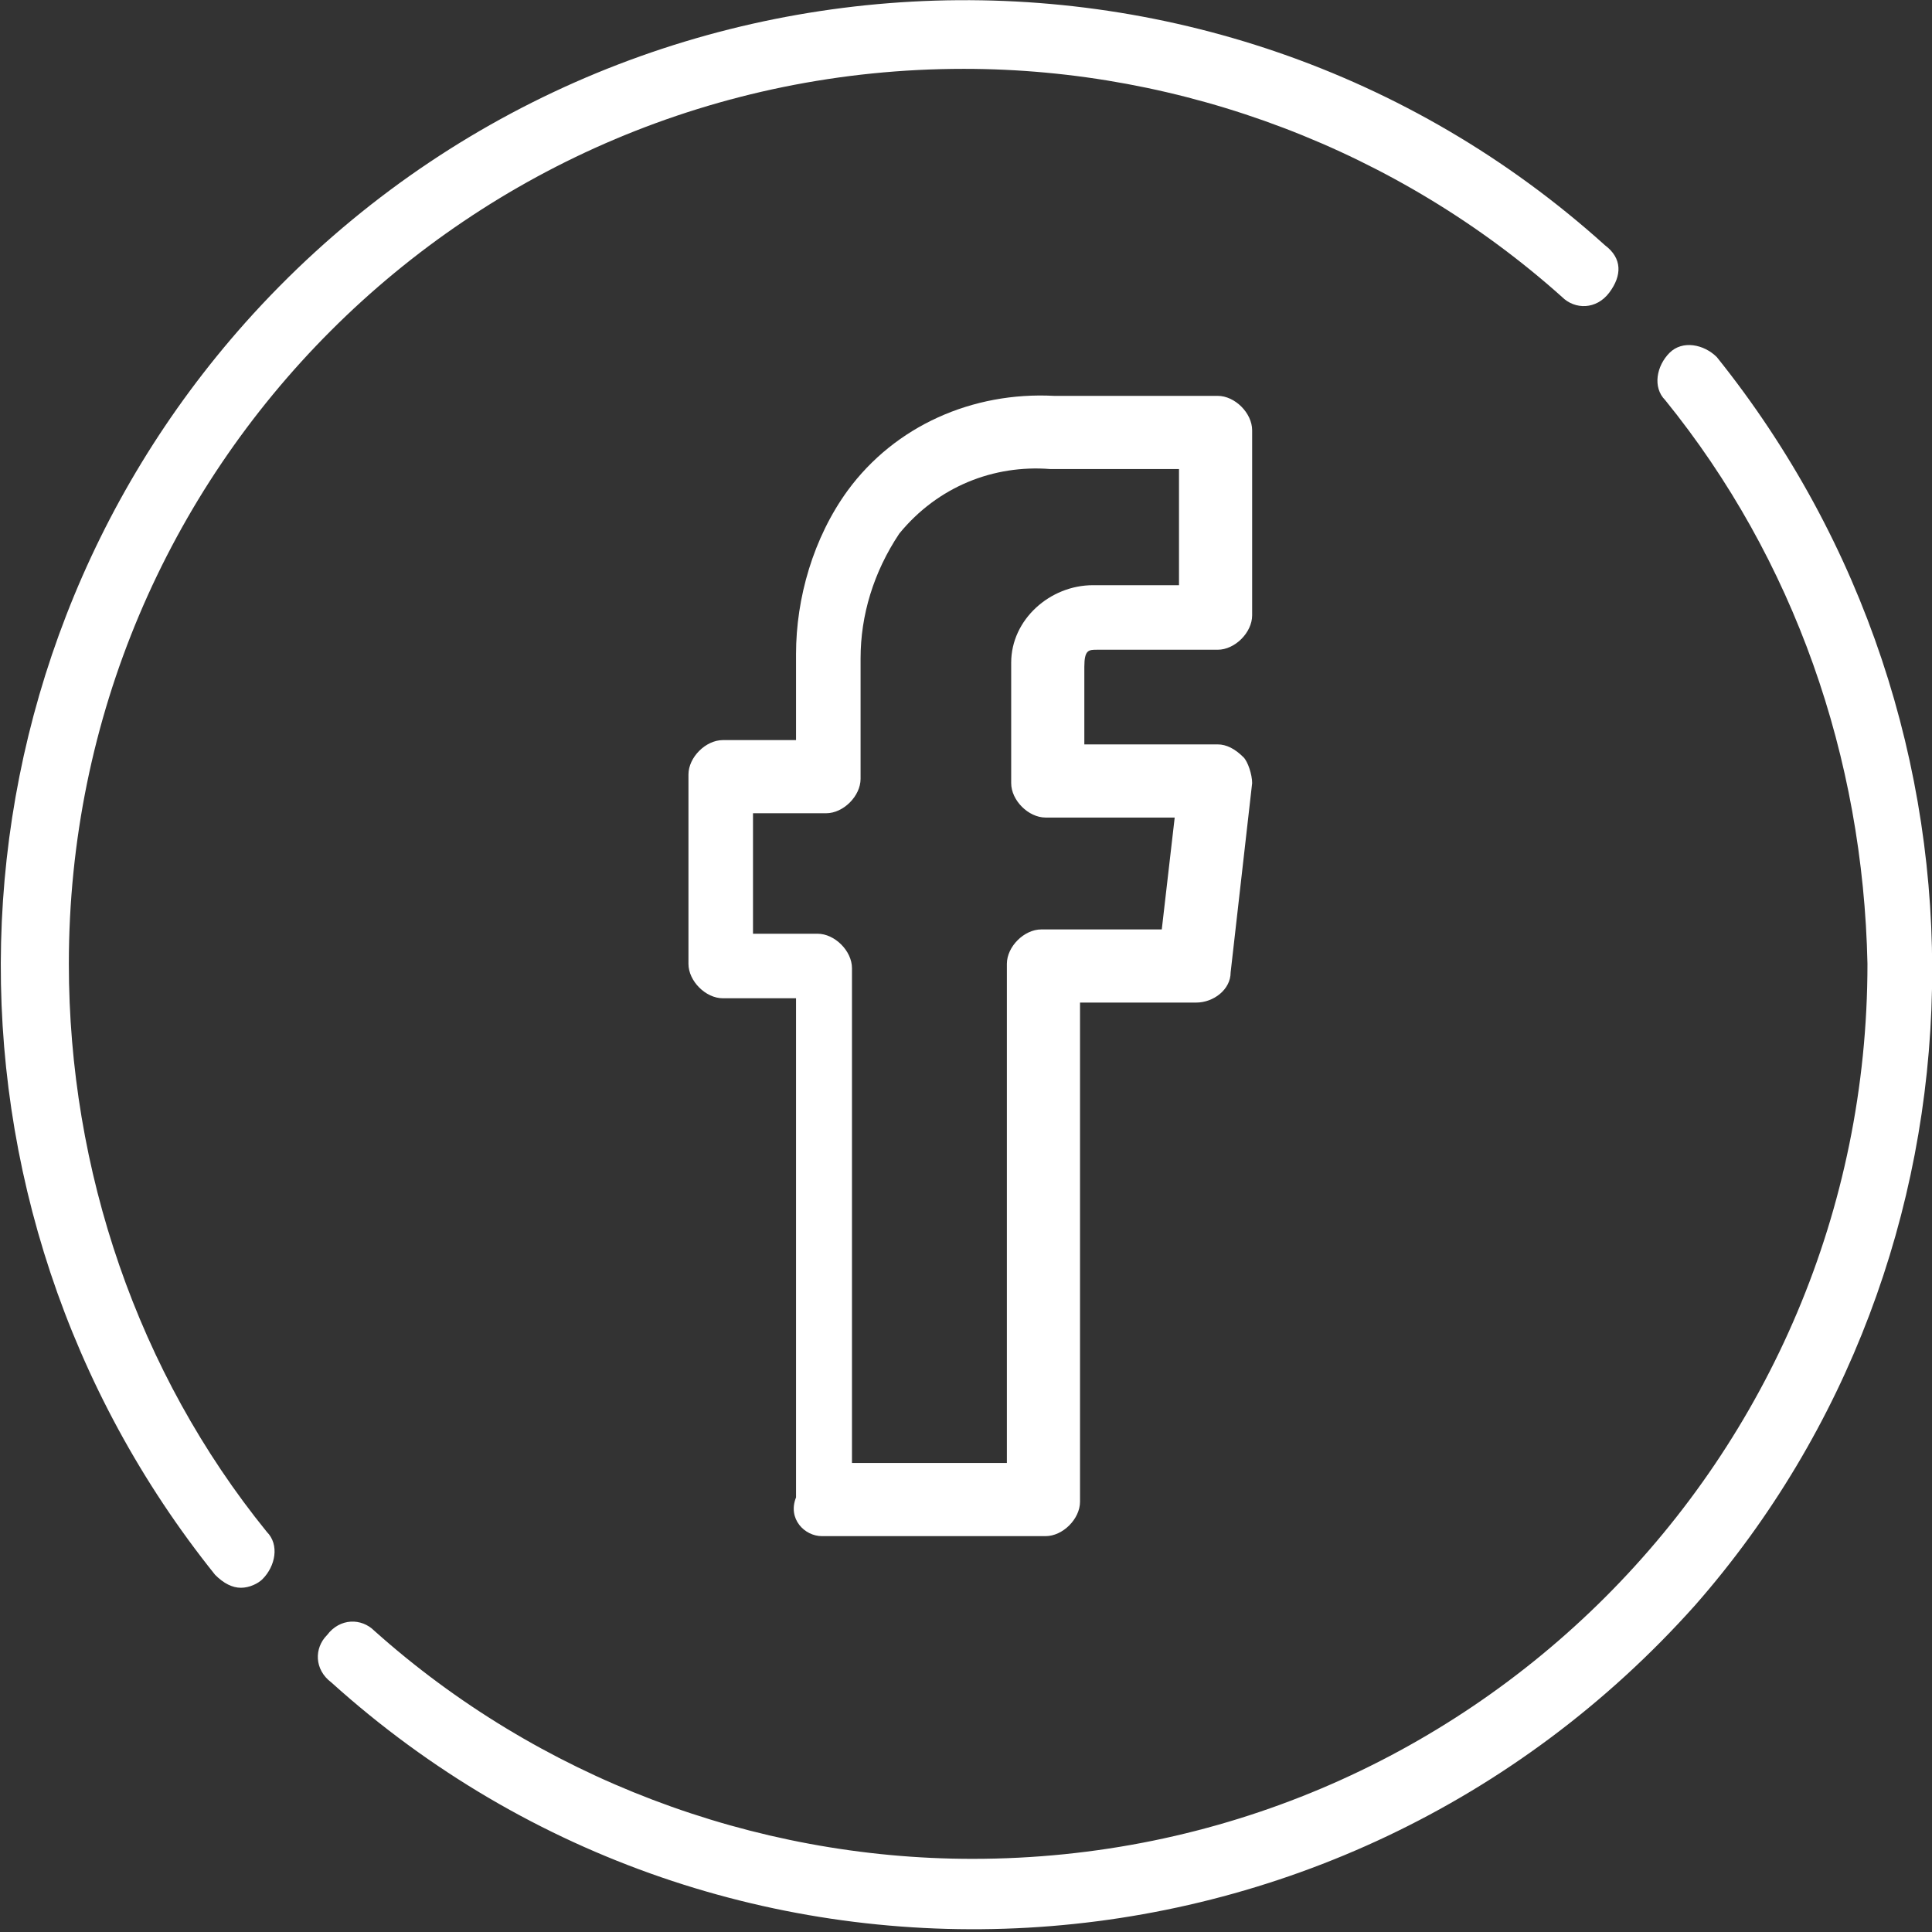
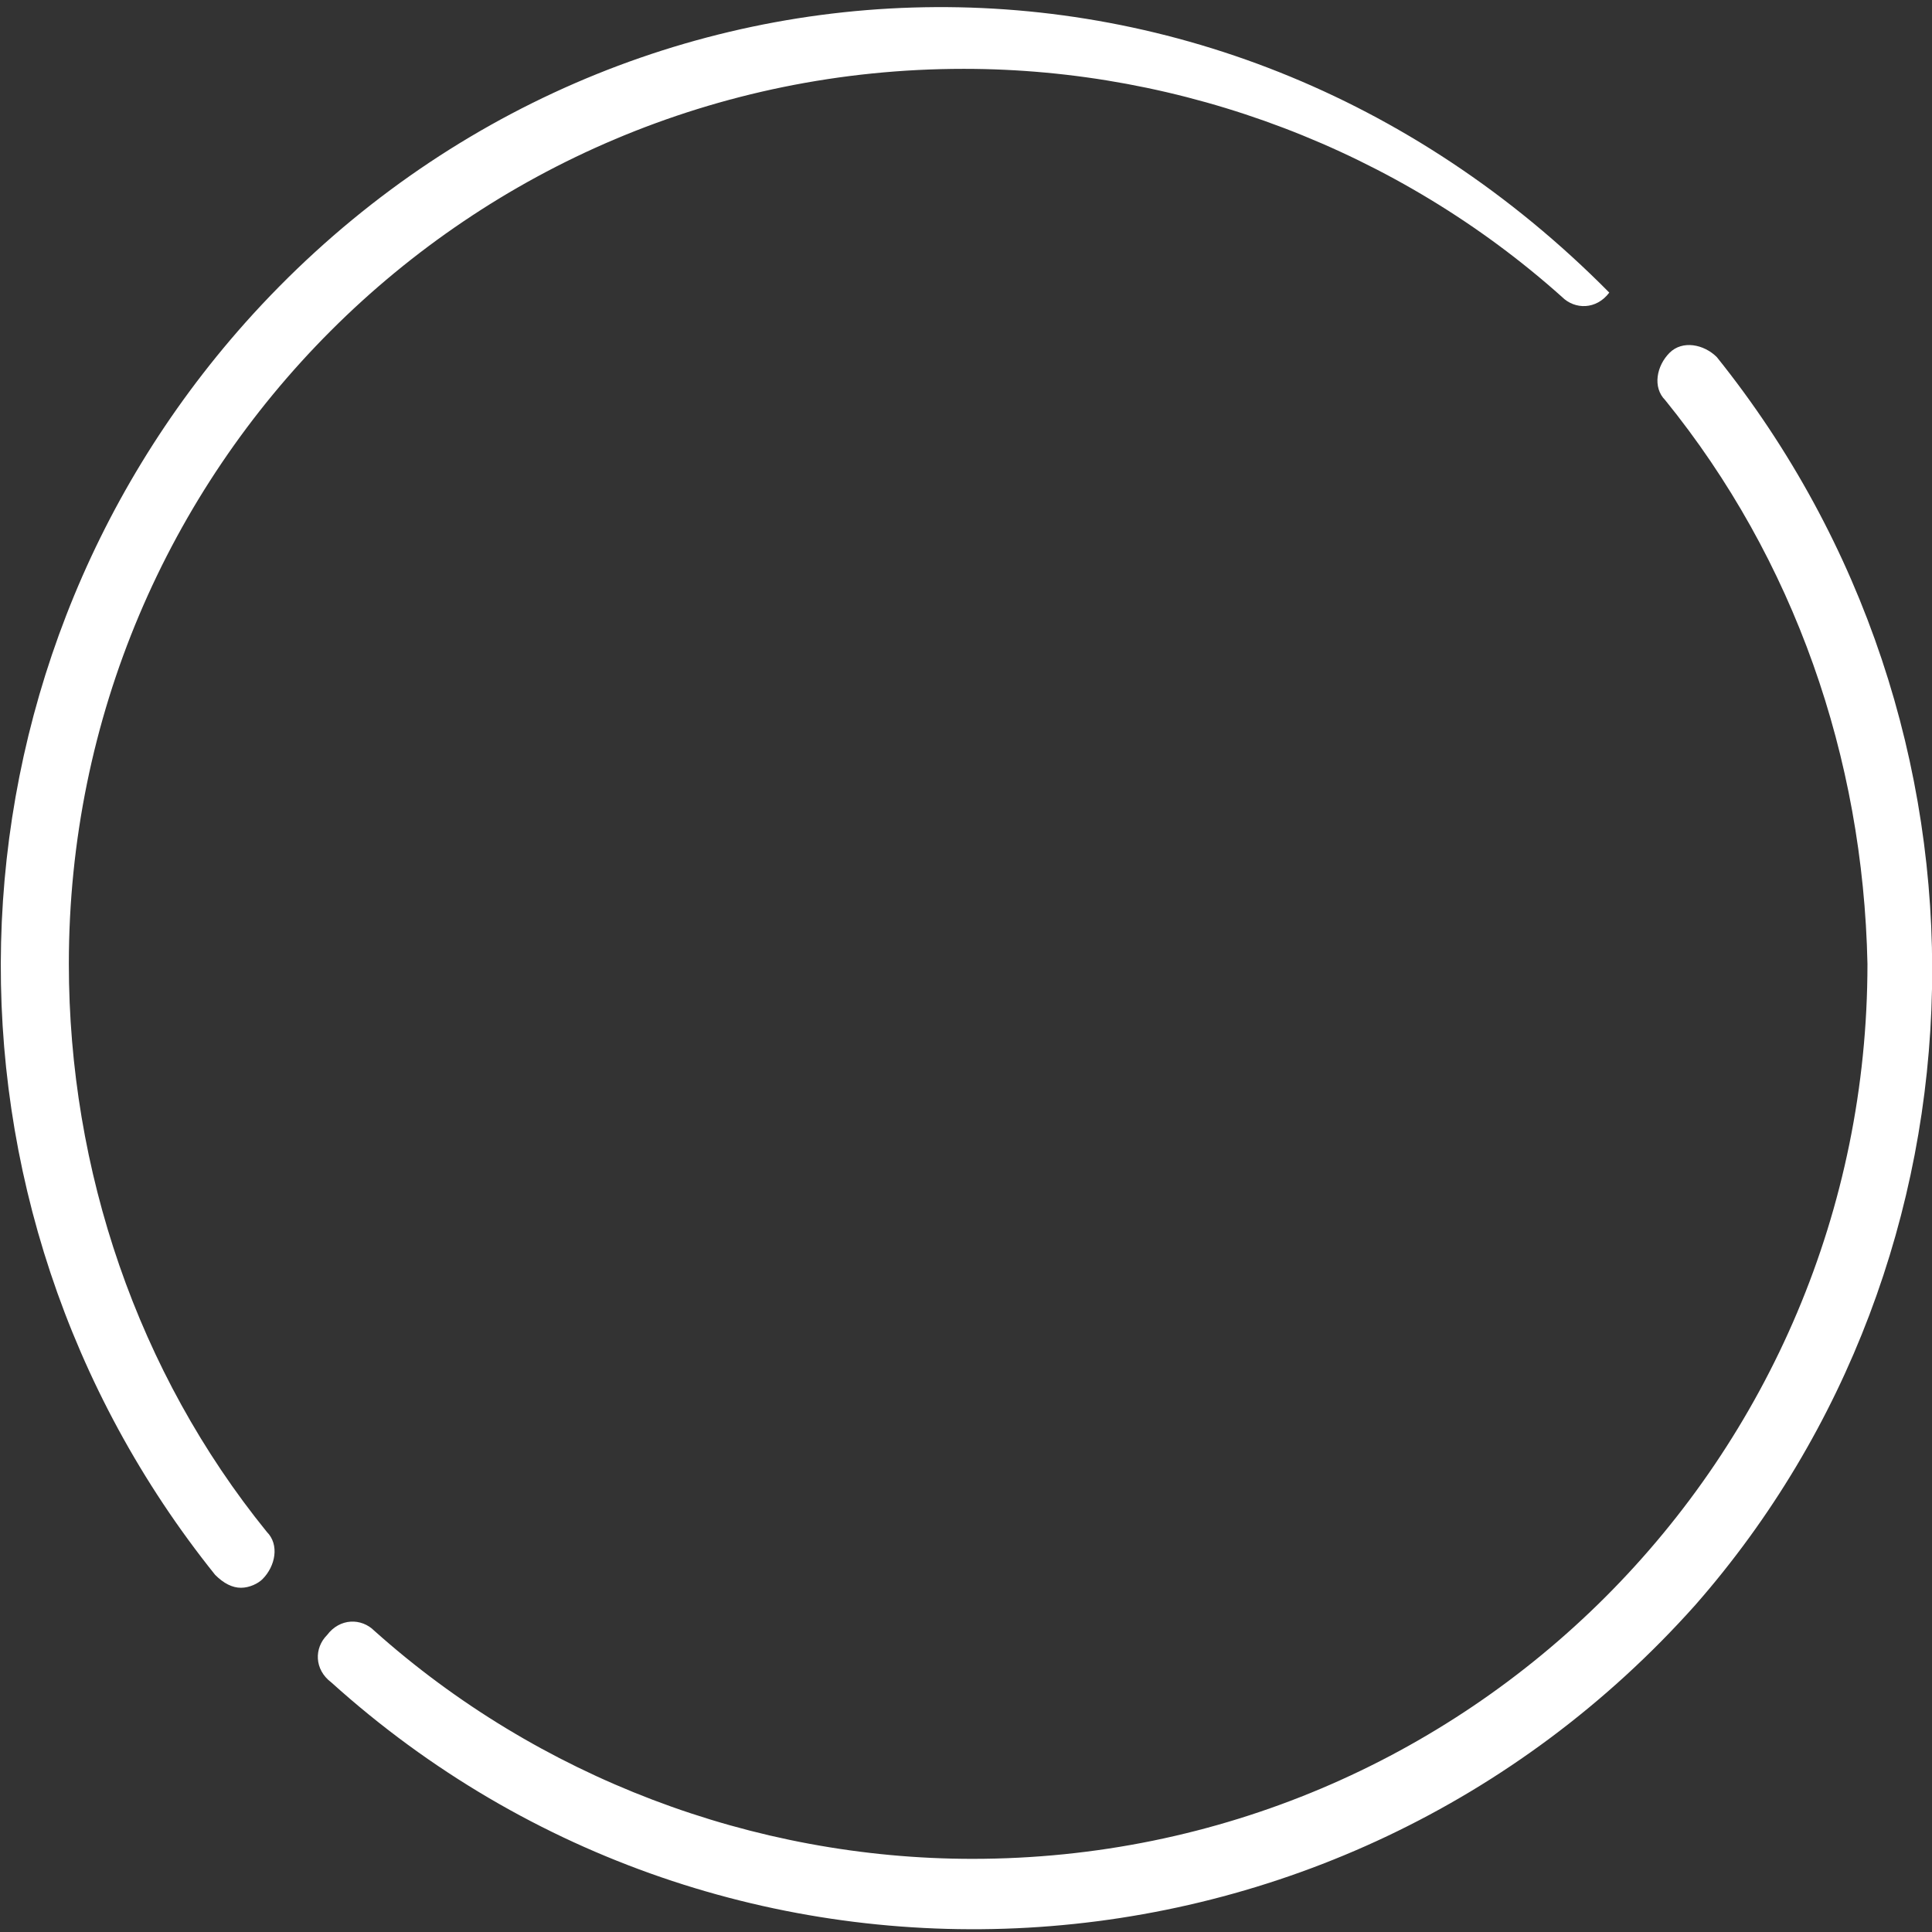
<svg xmlns="http://www.w3.org/2000/svg" version="1.1" id="Layer_1" x="0px" y="0px" viewBox="0 0 44.9 44.9" style="enable-background:new 0 0 44.9 44.9;" xml:space="preserve">
  <rect x="0" y="0" width="44.9" height="44.9" fill="#333333" stroke="none" />
  <style type="text/css"> .st0{fill:#FFFFFF;} </style>
  <g id="facebook-svgrepo-com-2">
-     <path id="Path_55" class="st0" d="M19.1,35.7h5.2c0.4,0,0.8-0.4,0.8-0.8l0,0V23.3h2.7c0.4,0,0.8-0.3,0.8-0.7l0.5-4.4 c0-0.2-0.1-0.5-0.2-0.6c-0.2-0.2-0.4-0.3-0.6-0.3h-3.1v-1.8c0-0.4,0.1-0.4,0.3-0.4h2.8c0.4,0,0.8-0.4,0.8-0.8l0,0V10 c0-0.4-0.4-0.8-0.8-0.8l0,0l-3.8,0c-1.9-0.1-3.7,0.7-4.8,2.2c-0.8,1.1-1.2,2.5-1.2,3.8v2h-1.7c-0.4,0-0.8,0.4-0.8,0.8l0,0v4.4 c0,0.4,0.4,0.8,0.8,0.8l0,0h1.7v11.6C18.3,35.3,18.7,35.7,19.1,35.7z M17.5,21.7v-2.8h1.7c0.4,0,0.8-0.4,0.8-0.8l0,0v-2.8 c0-1,0.3-2,0.9-2.9c0.9-1.1,2.2-1.6,3.5-1.5l3,0v2.7h-2c-1,0-1.9,0.8-1.9,1.8c0,0.1,0,0.1,0,0.2v2.6c0,0.4,0.4,0.8,0.8,0.8l0,0h3 L27,21.6h-2.8c-0.4,0-0.8,0.4-0.8,0.8l0,0v11.6h-3.6V22.5c0-0.4-0.4-0.8-0.8-0.8l0,0L17.5,21.7z" />
    <path id="Path_56" class="st0" d="M39.9,8.3c-0.3-0.3-0.8-0.4-1.1-0.1c-0.3,0.3-0.4,0.8-0.1,1.1c3,3.7,4.6,8.3,4.7,13.1 c0,11.5-9.3,20.8-20.8,20.8c-5.1,0-10.1-1.9-13.9-5.3c-0.3-0.3-0.8-0.3-1.1,0.1c-0.3,0.3-0.3,0.8,0.1,1.1c0,0,0,0,0,0 c9.2,8.3,23.4,7.5,31.7-1.8C46.5,29.2,46.8,16.9,39.9,8.3z" />
-     <path id="Path_57" class="st0" d="M1.6,22.4c0-11.5,9.3-20.8,20.8-20.8c5.1,0,10.1,1.9,13.9,5.3c0.3,0.3,0.8,0.3,1.1-0.1 s0.3-0.8-0.1-1.1l0,0C28.2-2.5,14-1.8,5.7,7.5C-1.6,15.7-1.9,28,5,36.6c0.2,0.2,0.4,0.3,0.6,0.3c0.2,0,0.4-0.1,0.5-0.2 c0.3-0.3,0.4-0.8,0.1-1.1C3.2,31.9,1.6,27.2,1.6,22.4z" />
+     <path id="Path_57" class="st0" d="M1.6,22.4c0-11.5,9.3-20.8,20.8-20.8c5.1,0,10.1,1.9,13.9,5.3c0.3,0.3,0.8,0.3,1.1-0.1 l0,0C28.2-2.5,14-1.8,5.7,7.5C-1.6,15.7-1.9,28,5,36.6c0.2,0.2,0.4,0.3,0.6,0.3c0.2,0,0.4-0.1,0.5-0.2 c0.3-0.3,0.4-0.8,0.1-1.1C3.2,31.9,1.6,27.2,1.6,22.4z" />
  </g>
</svg>